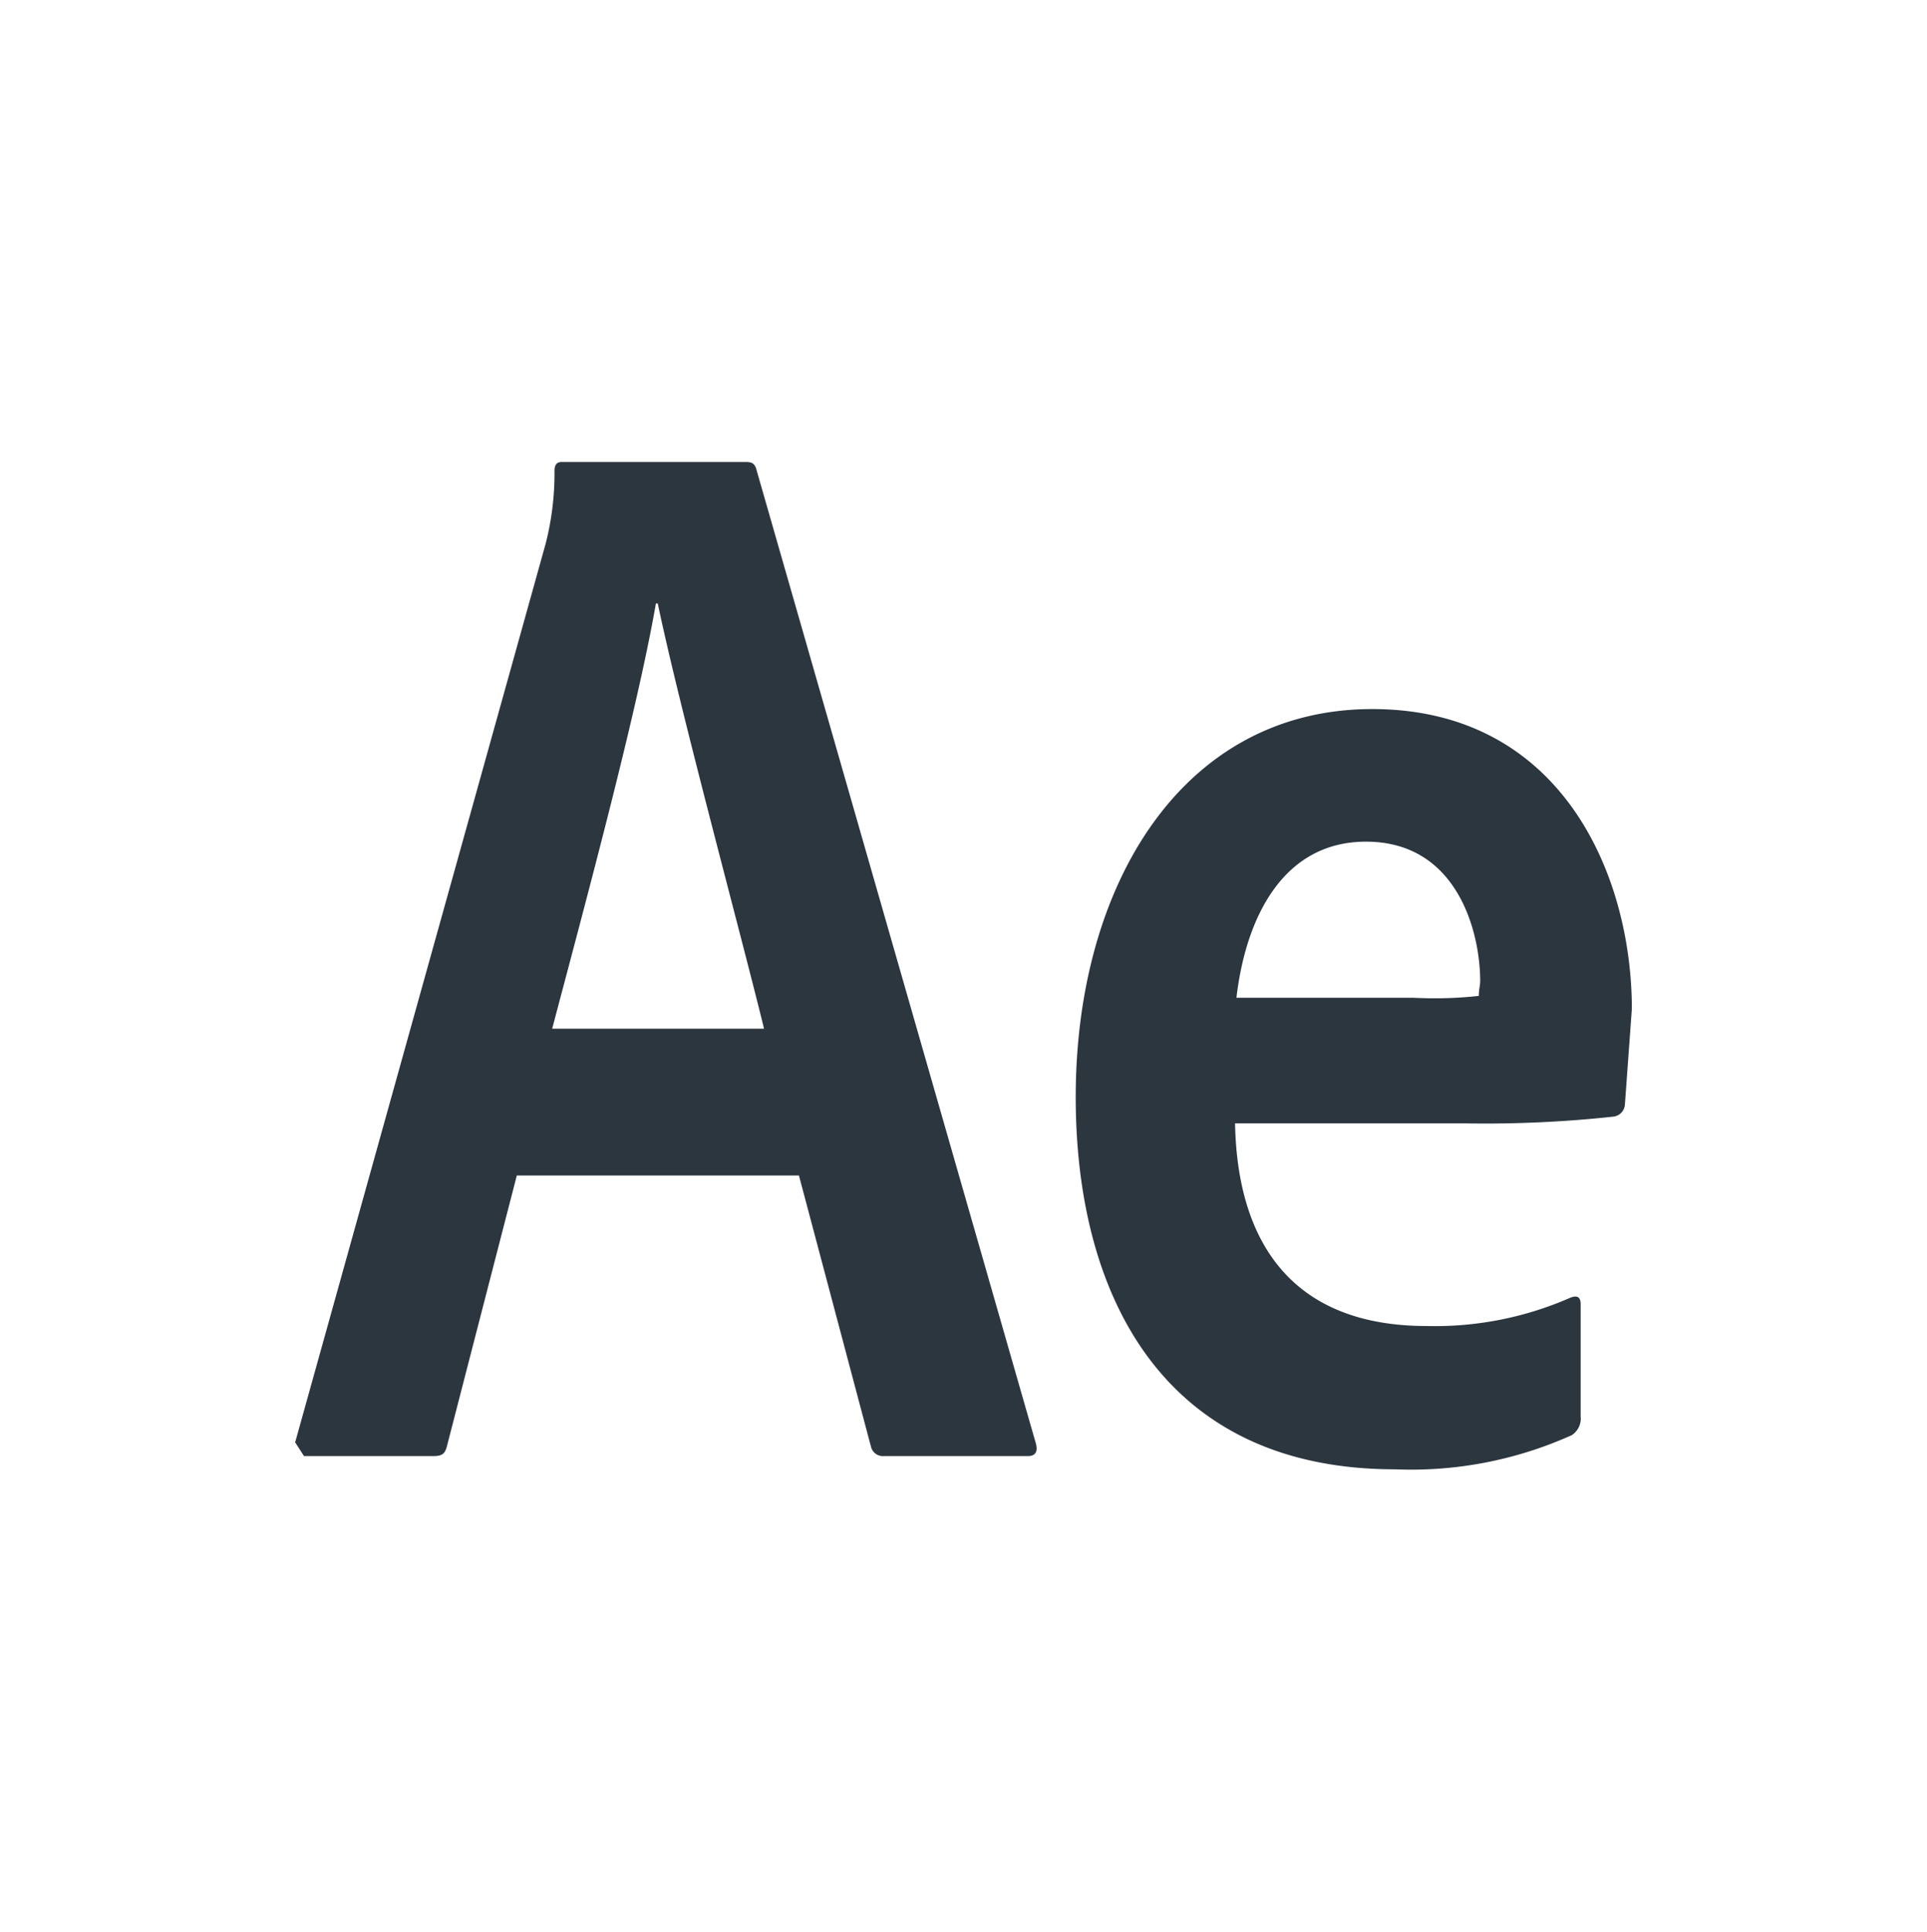
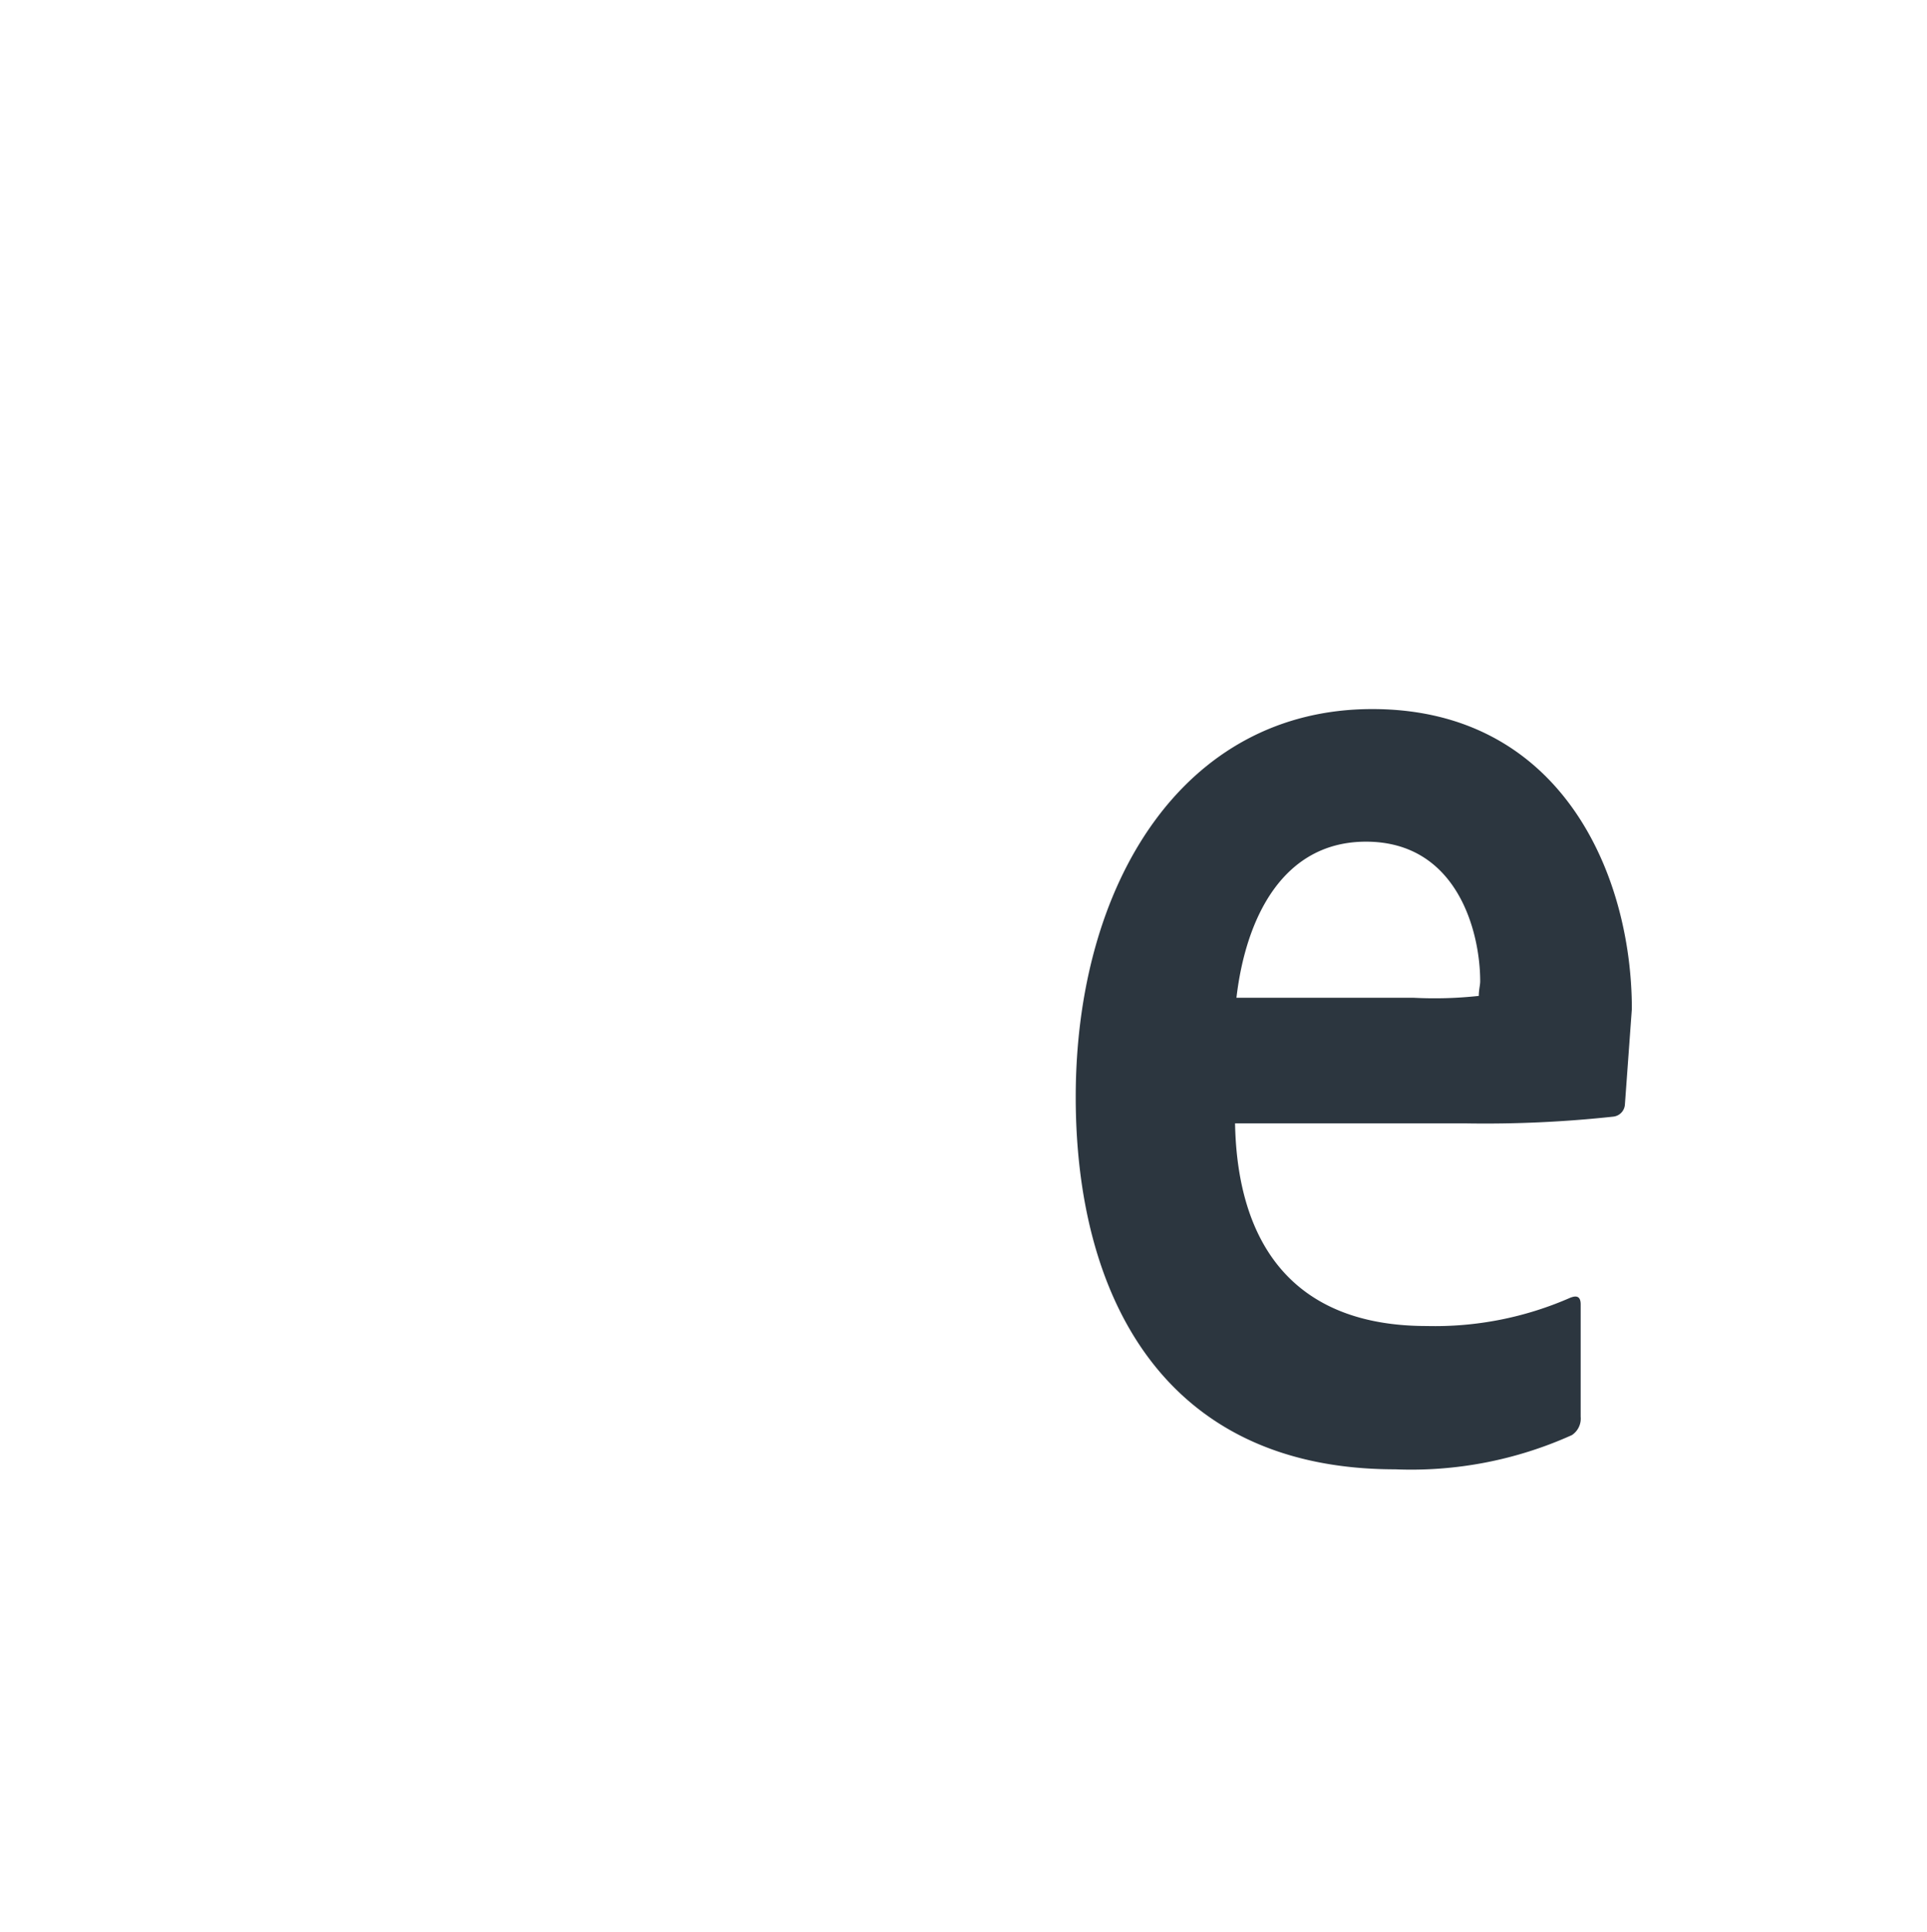
<svg xmlns="http://www.w3.org/2000/svg" viewBox="0 0 82.85 83.06">
  <defs>
    <style>.cls-1{fill:none;}.cls-2{fill:#2c363f;}</style>
  </defs>
  <title>AElogo</title>
  <g id="Livello_2" data-name="Livello 2">
    <g id="prototipo_hf">
      <rect class="cls-1" width="82.85" height="83.06" />
-       <path class="cls-2" d="M44.54,62.06l-12-41.81c-.07-.31-.19-.39-.46-.39H24.14c-.19,0-.3.11-.3.39a12.17,12.17,0,0,1-.38,3.12L12.69,62l.38.59h5.58c.38,0,.49-.12.57-.44l3-11.62H34.35l3.1,11.67a.53.53,0,0,0,.57.39h6.22C44.54,62.57,44.62,62.37,44.54,62.06ZM23.74,44.22c1.59-6,3.67-13.73,4.46-18.28h.08c.95,4.55,3.52,14,4.57,18.28Z" />
      <path class="cls-2" d="M59,30.48c-8.13,0-12.75,7.51-12.75,16.68,0,8.44,3.69,16,13.73,16a16.81,16.81,0,0,0,7.6-1.47.85.85,0,0,0,.38-.79V56.07c0-.36-.19-.39-.46-.28A14.48,14.48,0,0,1,61.34,57c-5.71,0-8.14-3.5-8.24-8.71h9.95A51.07,51.07,0,0,0,69.36,48a.56.56,0,0,0,.5-.5l.3-4.13C70.16,37.6,67.13,30.48,59,30.48Zm4.58,12.33a17.47,17.47,0,0,1-2.8.08l-7.62,0c.4-3.44,2-6.71,5.57-6.71,3.93,0,4.91,3.88,4.91,6C63.64,42.35,63.58,42.54,63.58,42.81Z" />
    </g>
  </g>
</svg>